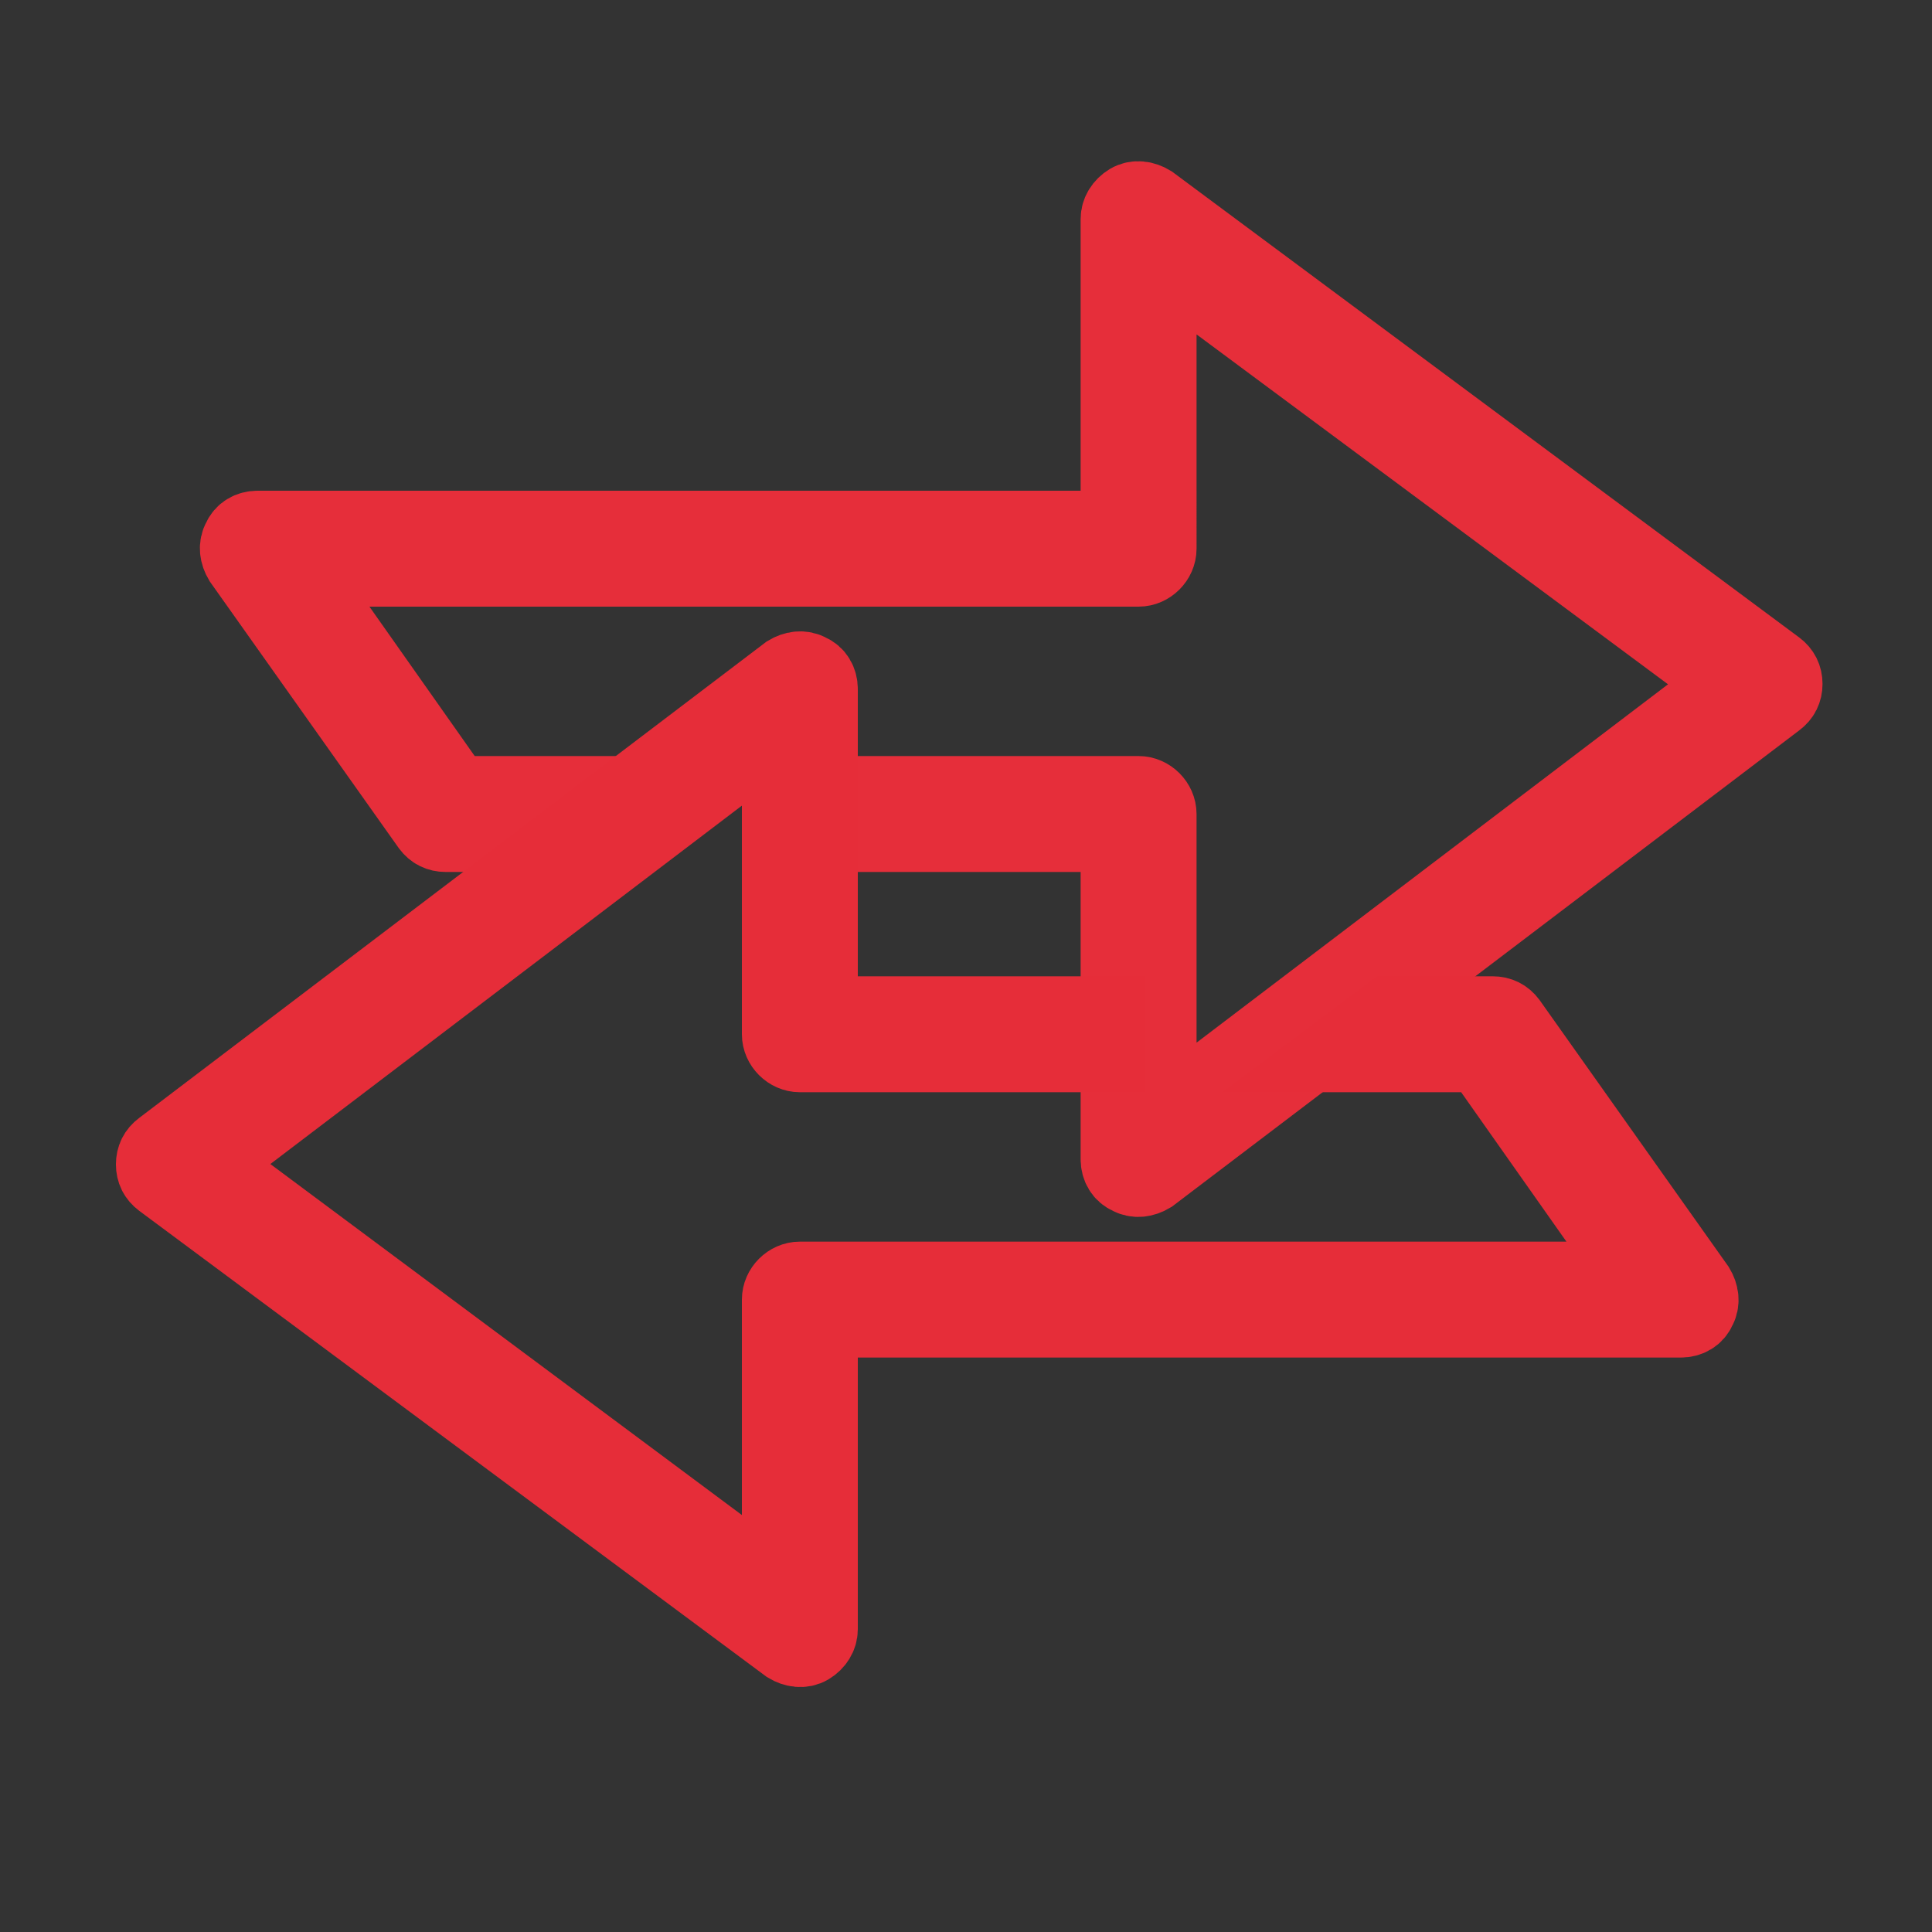
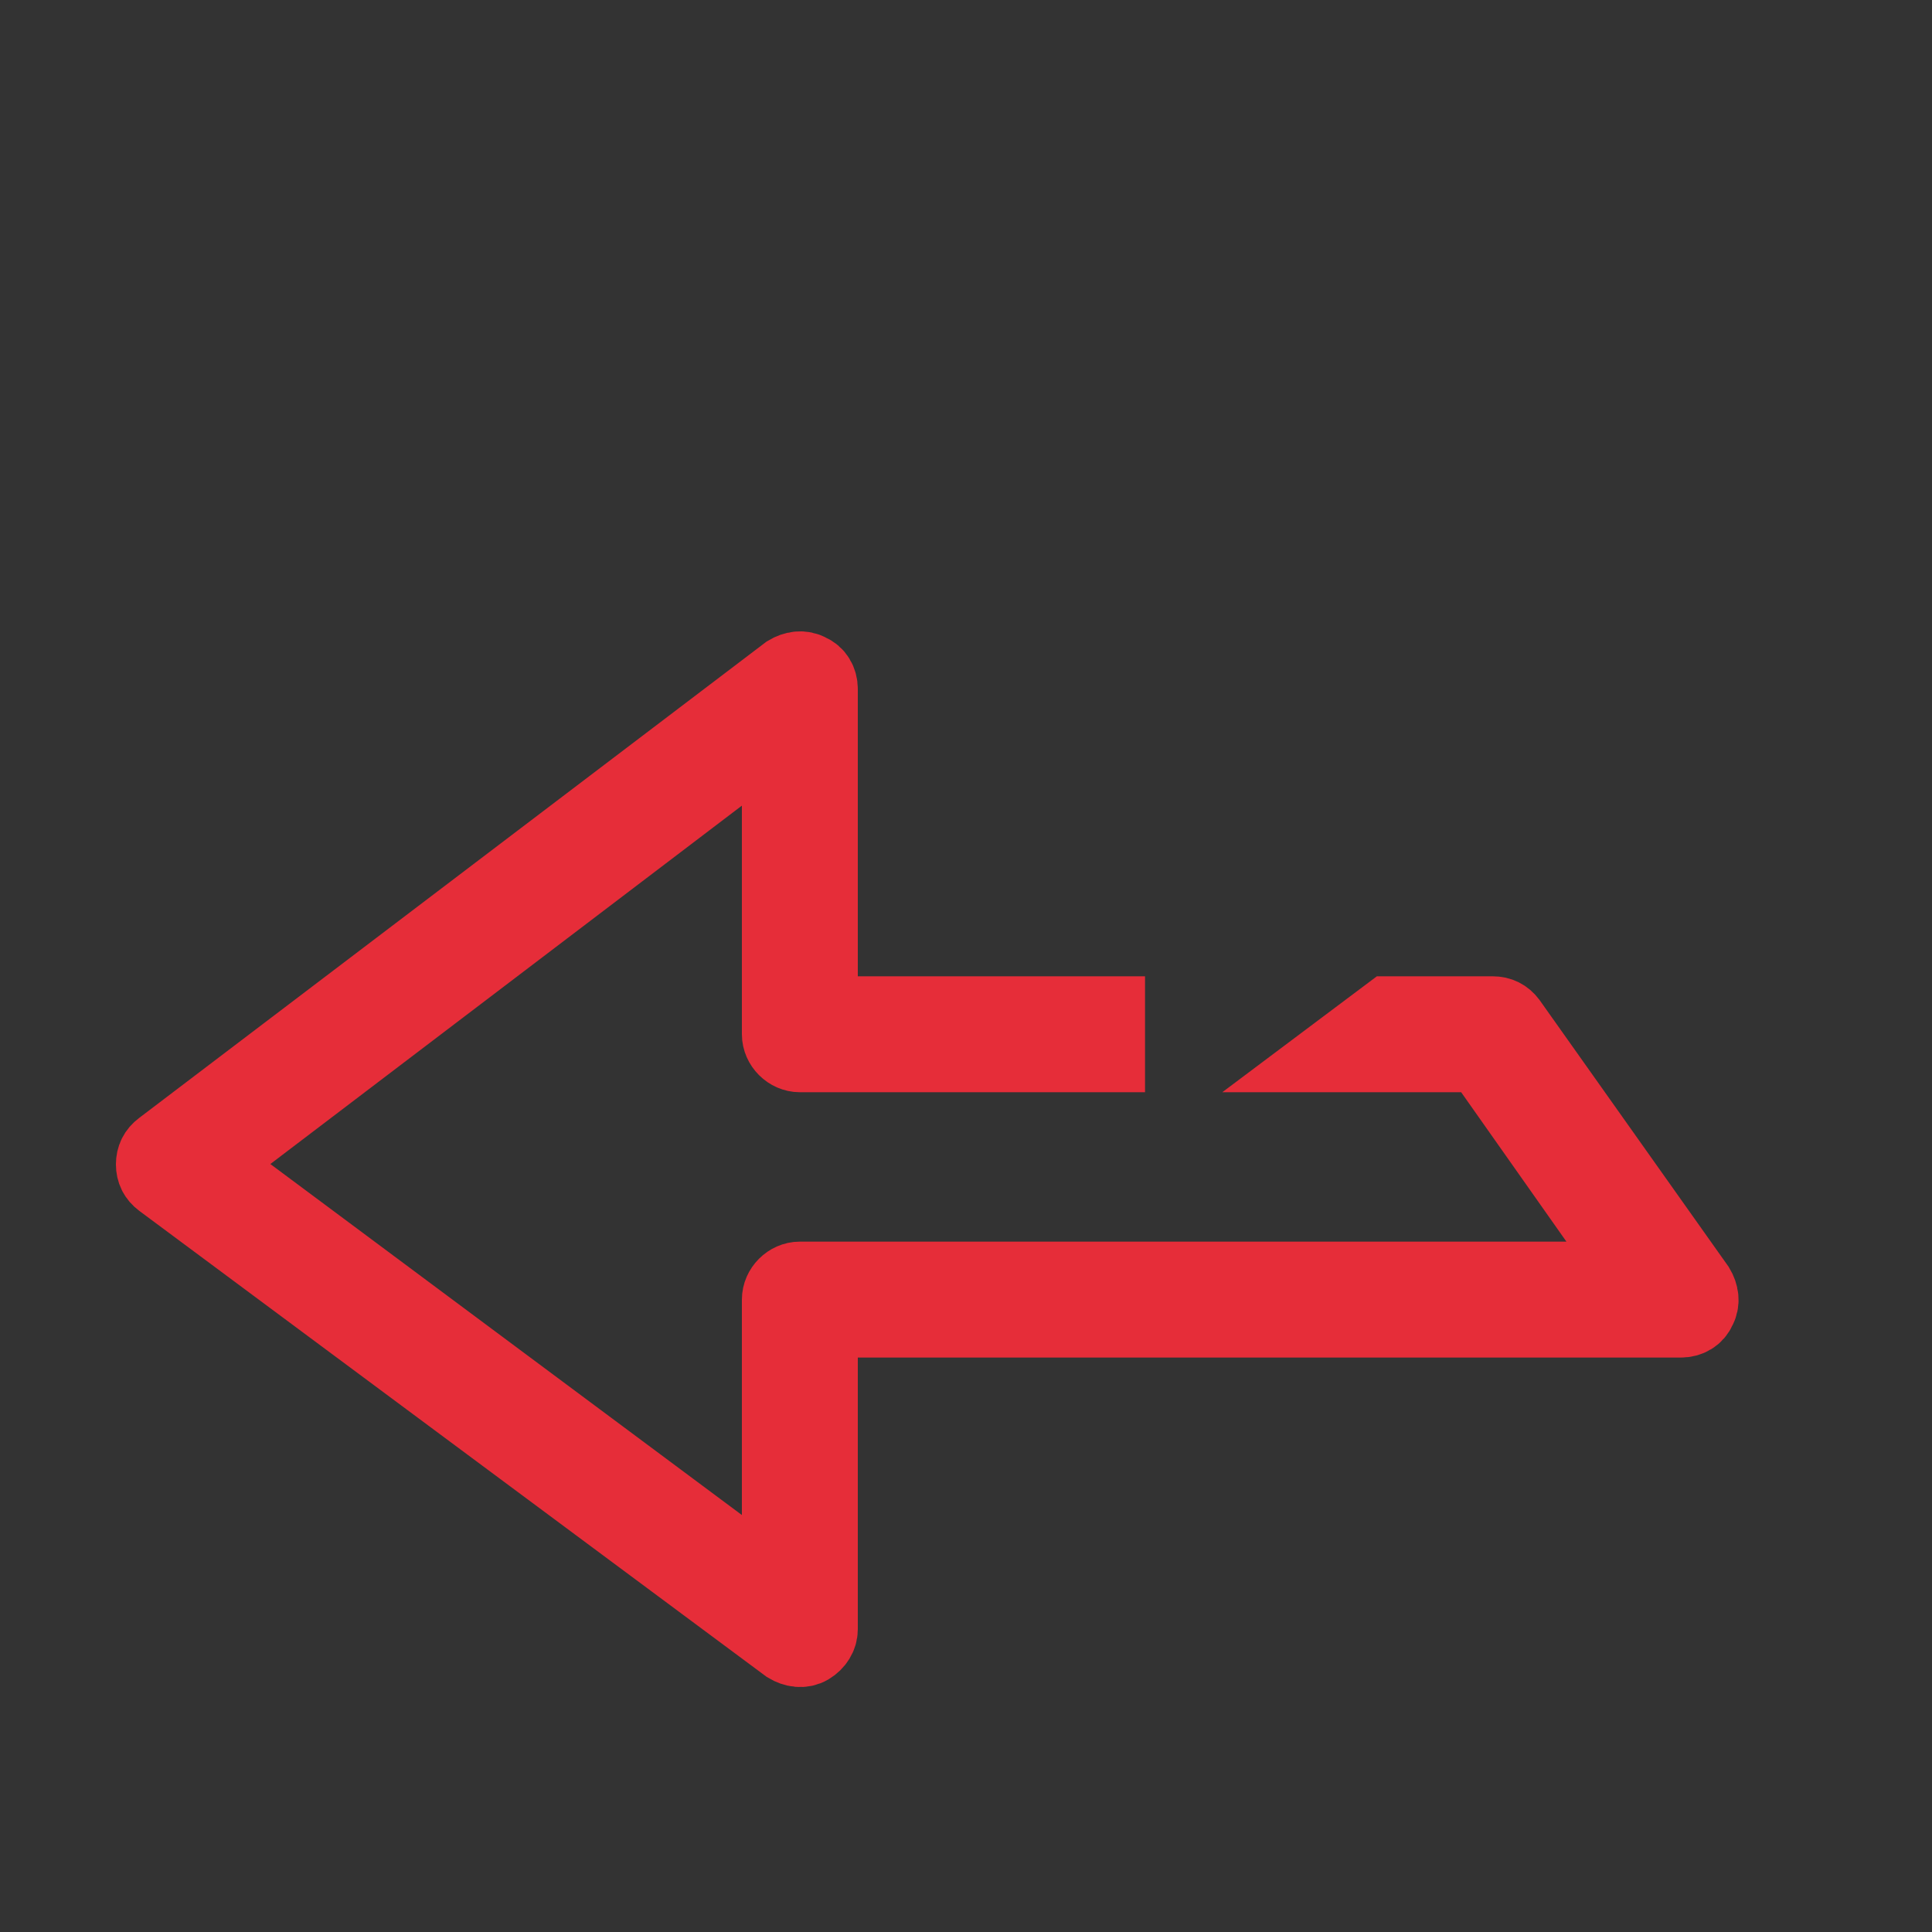
<svg xmlns="http://www.w3.org/2000/svg" version="1.1" id="Layer_1" x="0px" y="0px" viewBox="0 0 150 150" style="enable-background:new 0 0 150 150;" xml:space="preserve">
  <rect x="0" y="0" width="150" height="150" fill="#333333" stroke="none" />
  <style type="text/css">
	.st0{fill-rule:evenodd;clip-rule:evenodd;fill:#FFFFFF;stroke:#E62E3A;stroke-width:6;stroke-miterlimit:10;}
	.st1{fill-rule:evenodd;clip-rule:evenodd;fill:#FFFFFF;stroke:#E62D39;stroke-width:6;stroke-miterlimit:10;}
</style>
-   <path class="st0" d="M89.3,15.8c-0.5-0.3-1.1-0.4-1.6-0.1c-0.5,0.3-0.8,0.8-0.8,1.3v24.1H20c-0.6,0-1.1,0.3-1.3,0.8  c-0.3,0.5-0.2,1.1,0.1,1.6l14.6,20.6c0.3,0.4,0.7,0.6,1.2,0.6h8l4-3H35.3L22.9,44.1h65.5c0.8,0,1.5-0.7,1.5-1.5V20l44.6,33.1  L89.9,87V63.2c0-0.8-0.7-1.5-1.5-1.5H64.6v3h22.3V90c0,0.6,0.3,1.1,0.8,1.3c0.5,0.3,1.1,0.2,1.6-0.1l48.6-36.9  c0.4-0.3,0.6-0.7,0.6-1.2c0-0.5-0.2-0.9-0.6-1.2L89.3,15.8z" />
  <path class="st1" d="M61.2,127.7c0.5,0.3,1.1,0.4,1.6,0.1c0.5-0.3,0.8-0.8,0.8-1.3v-24.1h66.9c0.6,0,1.1-0.3,1.3-0.8  c0.3-0.5,0.2-1.1-0.1-1.6l-14.6-20.6c-0.3-0.4-0.7-0.6-1.2-0.6h-8l-4,3h11.1l12.4,17.6H62.1c-0.8,0-1.5,0.7-1.5,1.5v22.7L16,90.4  l44.6-33.9v23.8c0,0.8,0.7,1.5,1.5,1.5h23.8v-3H63.6V53.5c0-0.6-0.3-1.1-0.8-1.3c-0.5-0.3-1.1-0.2-1.6,0.1L12.6,89.2  c-0.4,0.3-0.6,0.7-0.6,1.2c0,0.5,0.2,0.9,0.6,1.2L61.2,127.7z" />
</svg>